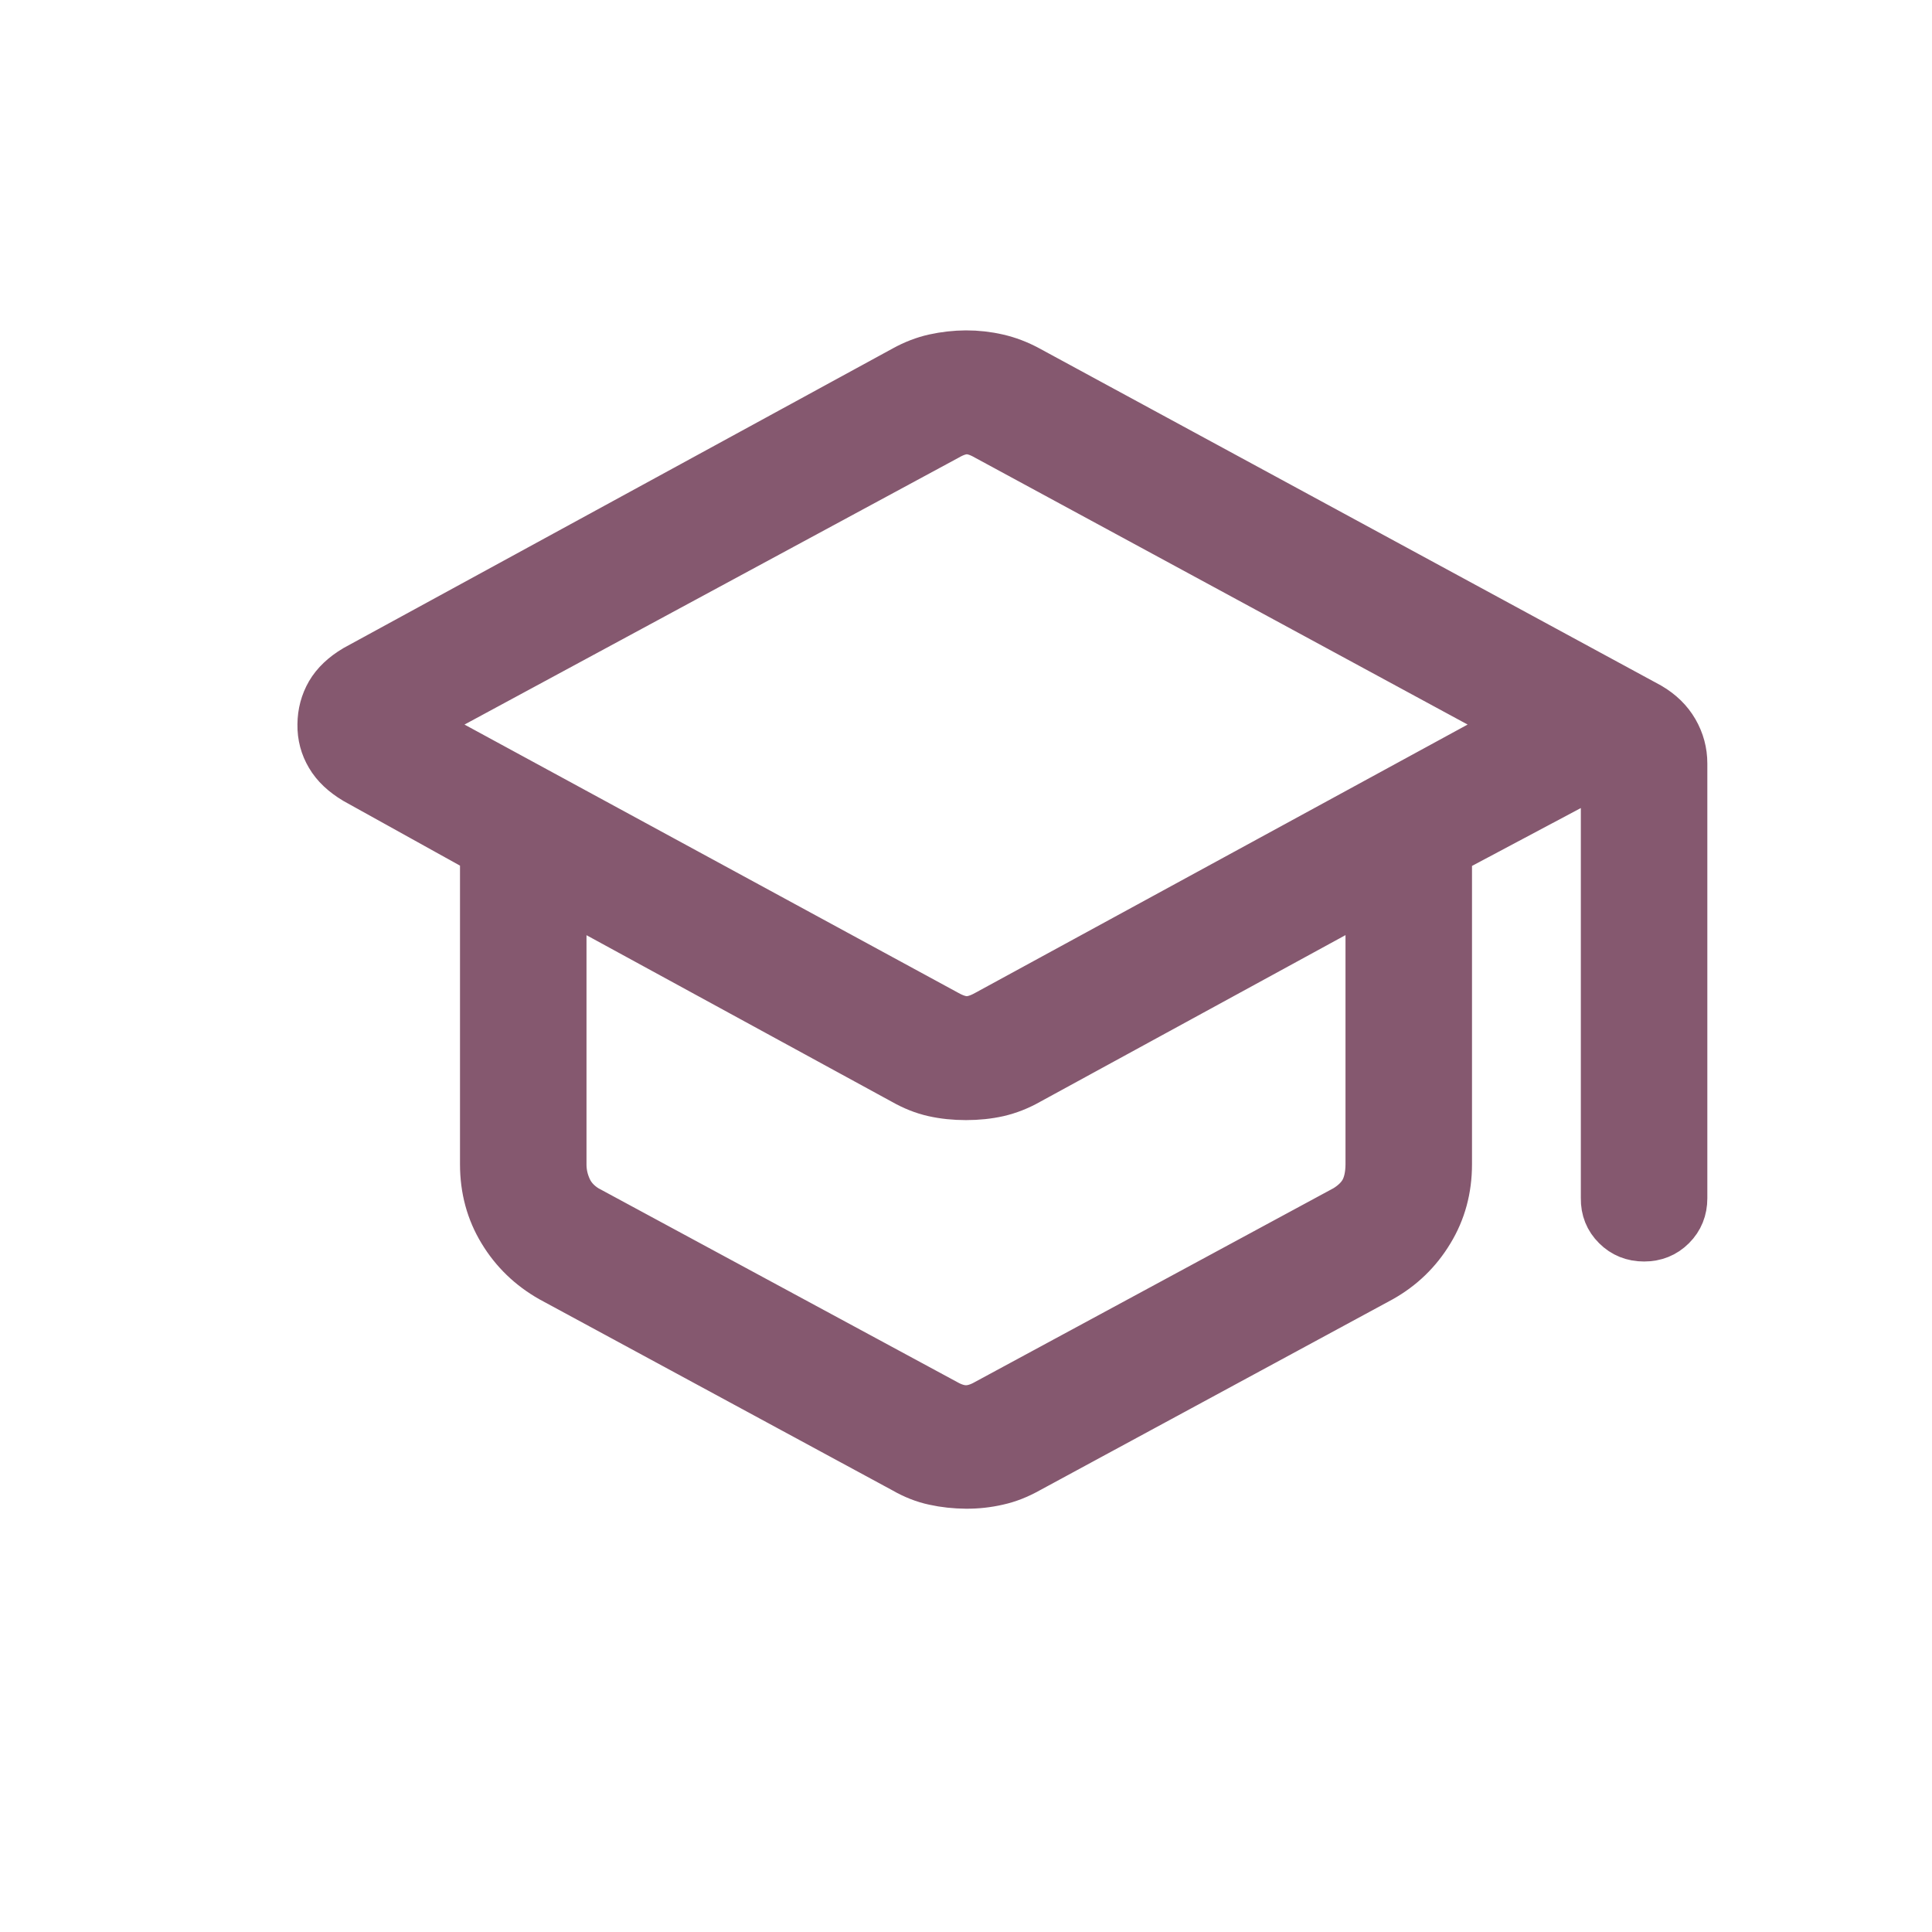
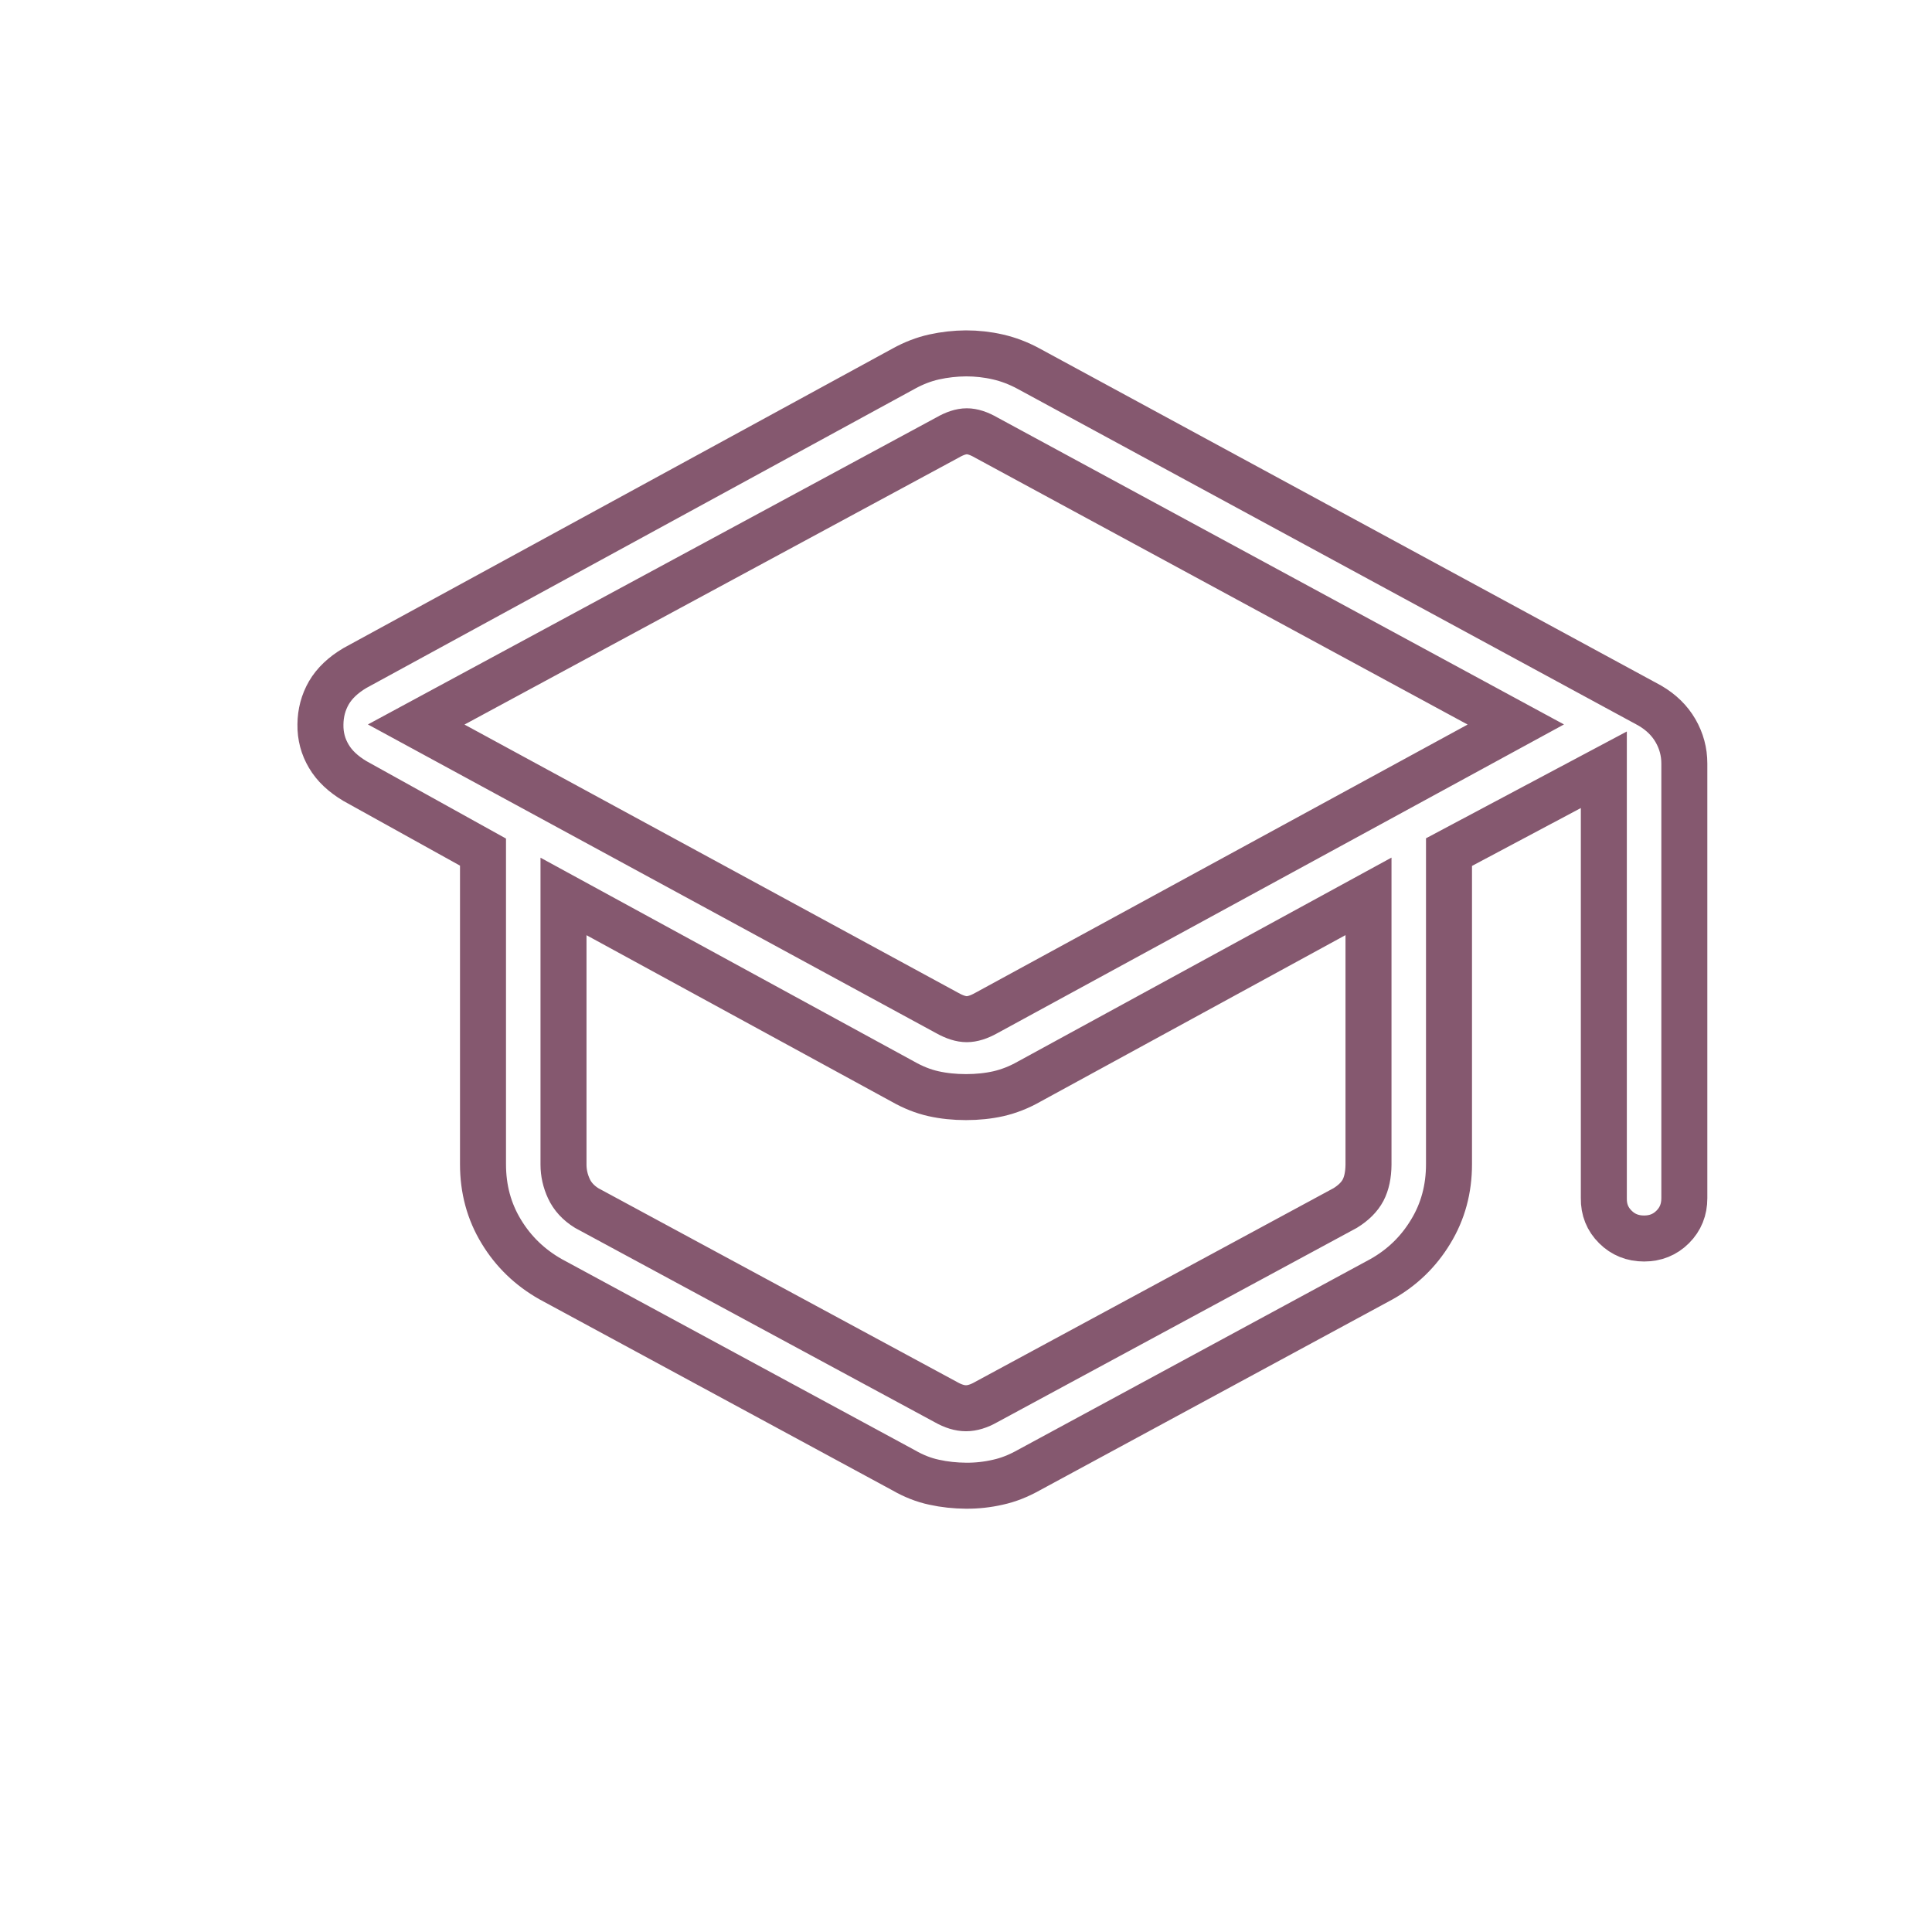
<svg xmlns="http://www.w3.org/2000/svg" width="21" height="21" viewBox="0 0 21 21" fill="none">
  <g clip-path="url(#clip0_502_320)">
    <g filter="url(#filter0_d_502_320)">
-       <path d="M5.984 13.904C5.76 13.777 5.581 13.605 5.449 13.387C5.316 13.169 5.25 12.925 5.25 12.654V9.262L3.857 8.489C3.73 8.413 3.635 8.324 3.574 8.22C3.512 8.116 3.481 8.001 3.483 7.875C3.484 7.749 3.515 7.634 3.575 7.53C3.636 7.426 3.73 7.337 3.858 7.261L9.825 4.006C9.932 3.947 10.041 3.905 10.153 3.88C10.266 3.855 10.382 3.842 10.5 3.841C10.618 3.841 10.734 3.854 10.847 3.88C10.961 3.906 11.07 3.948 11.176 4.005L17.932 7.669C18.056 7.741 18.149 7.833 18.212 7.942C18.276 8.053 18.308 8.172 18.308 8.299V13.024C18.308 13.148 18.266 13.252 18.182 13.336C18.098 13.42 17.994 13.462 17.87 13.462C17.747 13.462 17.642 13.42 17.558 13.336C17.473 13.252 17.431 13.148 17.433 13.024V8.367L15.75 9.262V12.654C15.75 12.925 15.684 13.169 15.551 13.387C15.419 13.606 15.241 13.778 15.017 13.904L11.18 15.981C11.071 16.042 10.961 16.086 10.847 16.111C10.734 16.137 10.618 16.15 10.5 16.149C10.382 16.148 10.266 16.136 10.153 16.111C10.04 16.087 9.929 16.043 9.82 15.98L5.984 13.904ZM10.298 11.012C10.377 11.056 10.447 11.078 10.508 11.078C10.57 11.078 10.64 11.056 10.719 11.012L16.476 7.875L10.719 4.756C10.641 4.711 10.571 4.688 10.509 4.688C10.447 4.688 10.377 4.711 10.299 4.756L4.524 7.875L10.298 11.012ZM10.281 15.24C10.36 15.285 10.433 15.307 10.5 15.307C10.567 15.307 10.64 15.285 10.719 15.24L14.623 13.13C14.713 13.074 14.777 13.01 14.816 12.937C14.854 12.864 14.874 12.771 14.875 12.659V9.743L11.185 11.757C11.076 11.819 10.965 11.862 10.853 11.888C10.741 11.913 10.624 11.925 10.5 11.925C10.376 11.925 10.258 11.913 10.146 11.888C10.034 11.863 9.924 11.819 9.815 11.757L6.125 9.744V12.659C6.125 12.749 6.145 12.837 6.184 12.921C6.223 13.005 6.287 13.075 6.377 13.131L10.281 15.24Z" fill="#85586F" />
      <path d="M5.984 13.904C5.76 13.777 5.581 13.605 5.449 13.387C5.316 13.169 5.25 12.925 5.25 12.654V9.262L3.857 8.489C3.73 8.413 3.635 8.324 3.574 8.22C3.512 8.116 3.481 8.001 3.483 7.875C3.484 7.749 3.515 7.634 3.575 7.53C3.636 7.426 3.73 7.337 3.858 7.261L9.825 4.006C9.932 3.947 10.041 3.905 10.153 3.88C10.266 3.855 10.382 3.842 10.5 3.841C10.618 3.841 10.734 3.854 10.847 3.88C10.961 3.906 11.07 3.948 11.176 4.005L17.932 7.669C18.056 7.741 18.149 7.833 18.212 7.942C18.276 8.053 18.308 8.172 18.308 8.299V13.024C18.308 13.148 18.266 13.252 18.182 13.336C18.098 13.42 17.994 13.462 17.87 13.462C17.747 13.462 17.642 13.42 17.558 13.336C17.473 13.252 17.431 13.148 17.433 13.024V8.367L15.75 9.262V12.654C15.75 12.925 15.684 13.169 15.551 13.387C15.419 13.606 15.241 13.778 15.017 13.904L11.18 15.981C11.071 16.042 10.961 16.086 10.847 16.111C10.734 16.137 10.618 16.15 10.5 16.149C10.382 16.148 10.266 16.136 10.153 16.111C10.04 16.087 9.929 16.043 9.82 15.98L5.984 13.904ZM10.298 11.012C10.377 11.056 10.447 11.078 10.508 11.078C10.57 11.078 10.64 11.056 10.719 11.012L16.476 7.875L10.719 4.756C10.641 4.711 10.571 4.688 10.509 4.688C10.447 4.688 10.377 4.711 10.299 4.756L4.524 7.875L10.298 11.012ZM10.281 15.24C10.36 15.285 10.433 15.307 10.5 15.307C10.567 15.307 10.64 15.285 10.719 15.24L14.623 13.13C14.713 13.074 14.777 13.01 14.816 12.937C14.854 12.864 14.874 12.771 14.875 12.659V9.743L11.185 11.757C11.076 11.819 10.965 11.862 10.853 11.888C10.741 11.913 10.624 11.925 10.5 11.925C10.376 11.925 10.258 11.913 10.146 11.888C10.034 11.863 9.924 11.819 9.815 11.757L6.125 9.744V12.659C6.125 12.749 6.145 12.837 6.184 12.921C6.223 13.005 6.287 13.075 6.377 13.131L10.281 15.24Z" stroke="#85586F" stroke-width="0.5" />
    </g>
  </g>
  <defs>
    <filter id="filter0_d_502_320" x="-0.768" y="-0.409" width="23.325" height="20.808" filterUnits="userSpaceOnUse" color-interpolation-filters="sRGB">
      <feFlood flood-opacity="0" result="BackgroundImageFix" />
      <feColorMatrix in="SourceAlpha" type="matrix" values="0 0 0 0 0 0 0 0 0 0 0 0 0 0 0 0 0 0 127 0" result="hardAlpha" />
      <feOffset />
      <feGaussianBlur stdDeviation="2" />
      <feComposite in2="hardAlpha" operator="out" />
      <feColorMatrix type="matrix" values="0 0 0 0 0 0 0 0 0 0 0 0 0 0 0 0 0 0 0.1 0" />
      <feBlend mode="normal" in2="BackgroundImageFix" result="effect1_dropShadow_502_320" />
      <feBlend mode="normal" in="SourceGraphic" in2="effect1_dropShadow_502_320" result="shape" />
    </filter>
    <clipPath id="clip0_502_320">
      <rect width="21" height="21" fill="white" />
    </clipPath>
  </defs>
</svg>